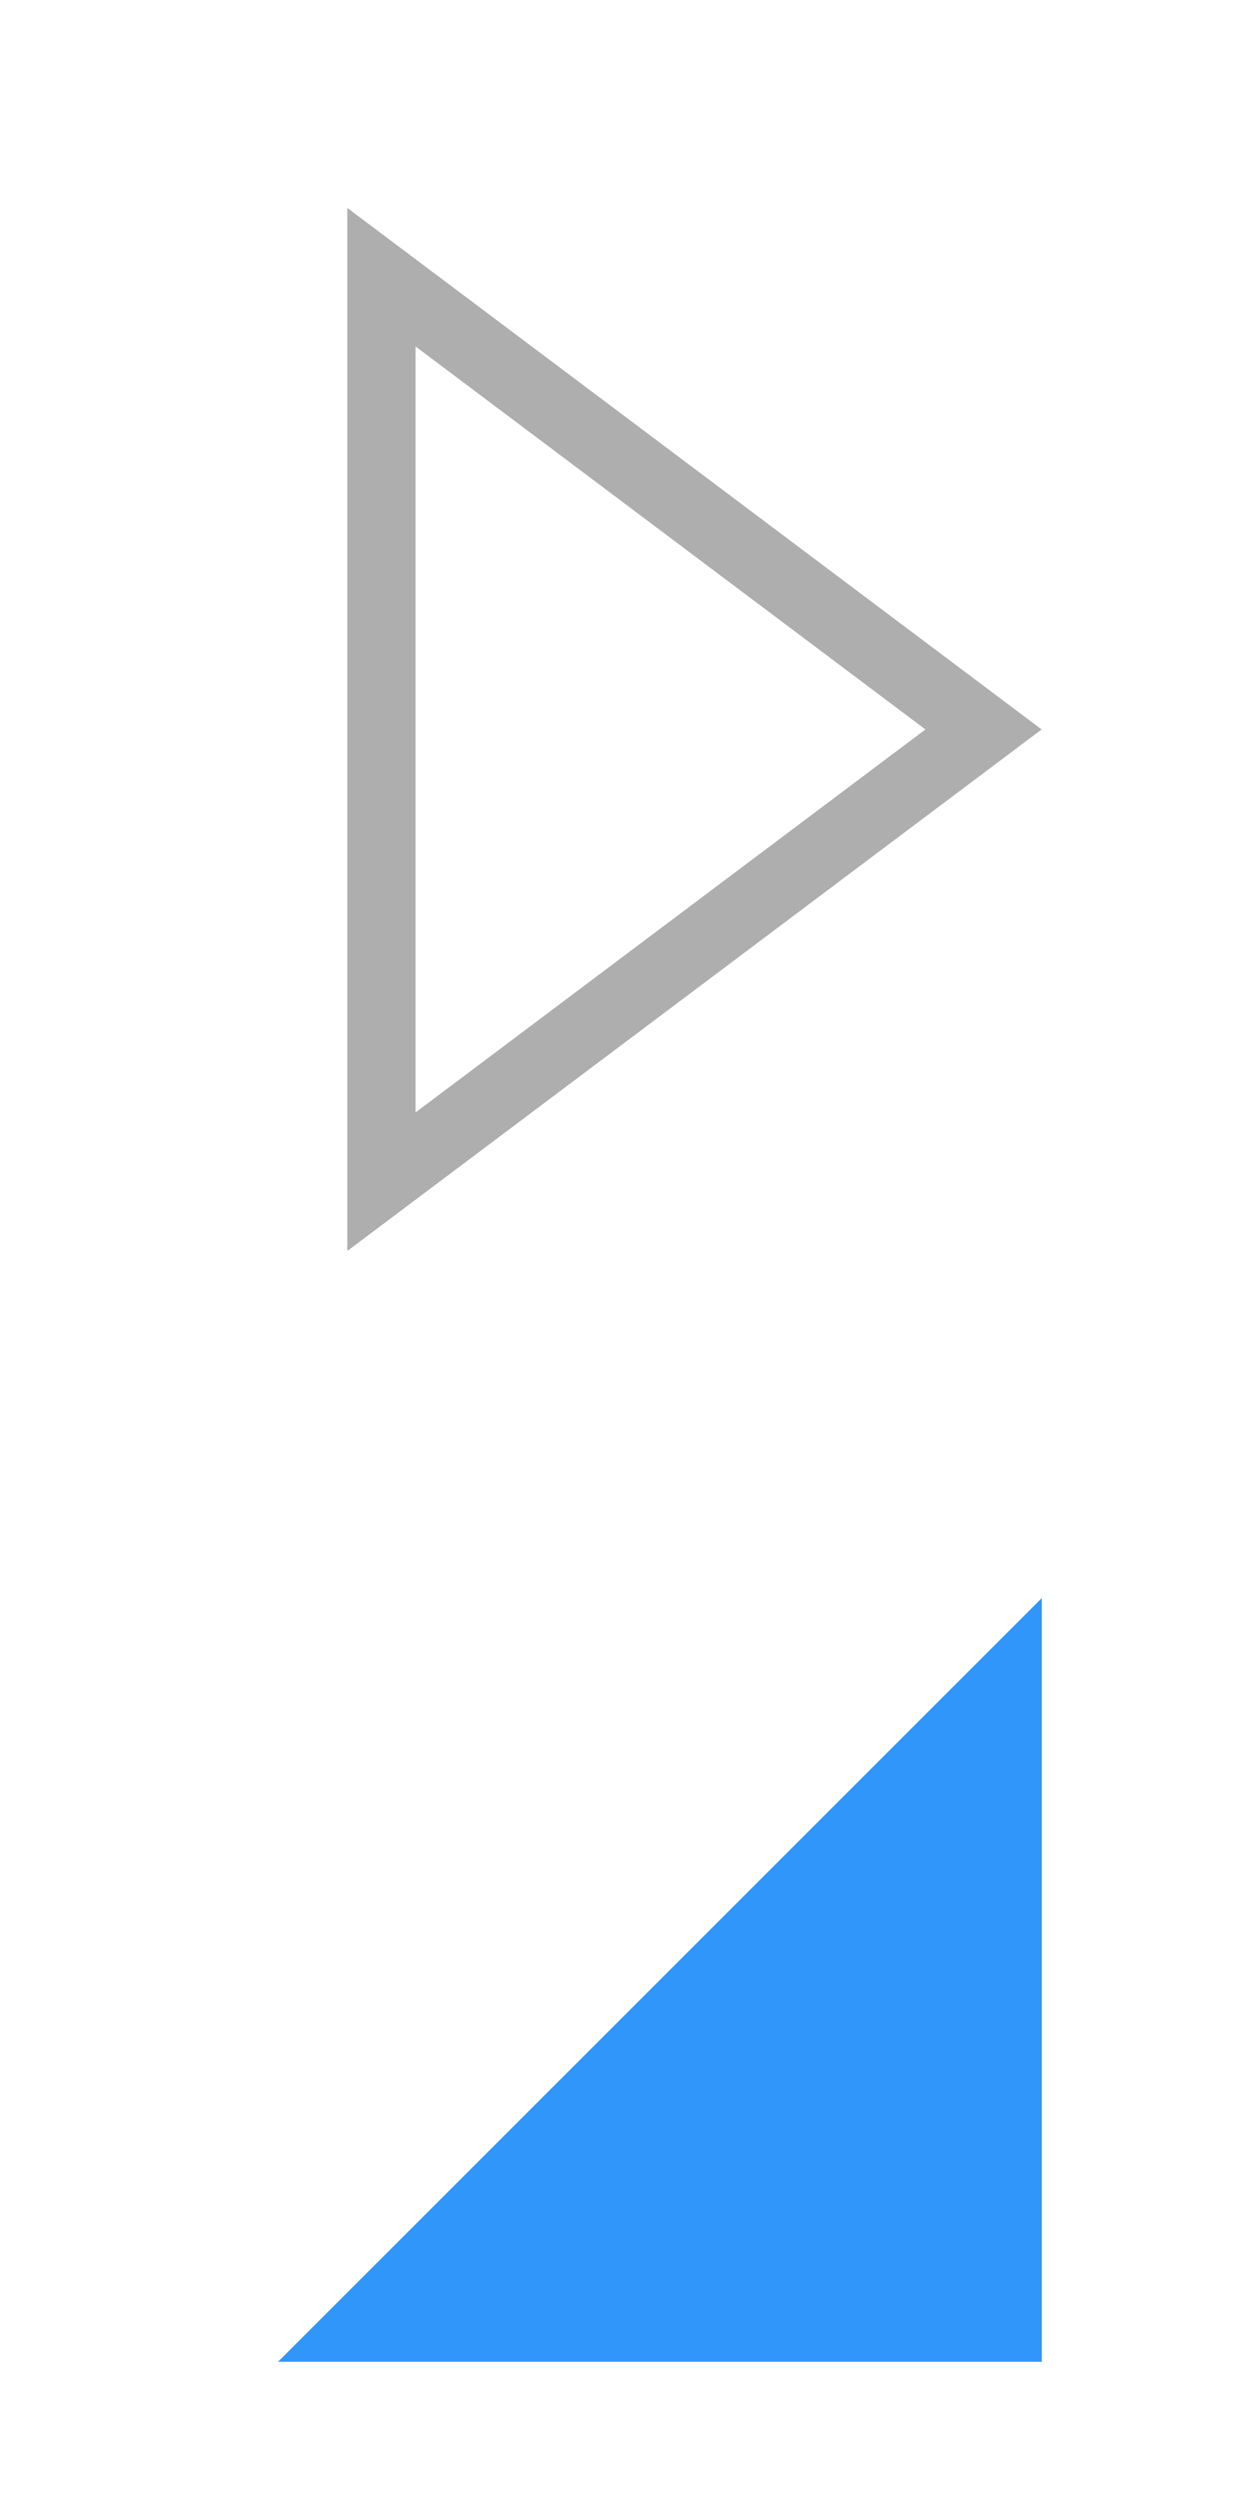
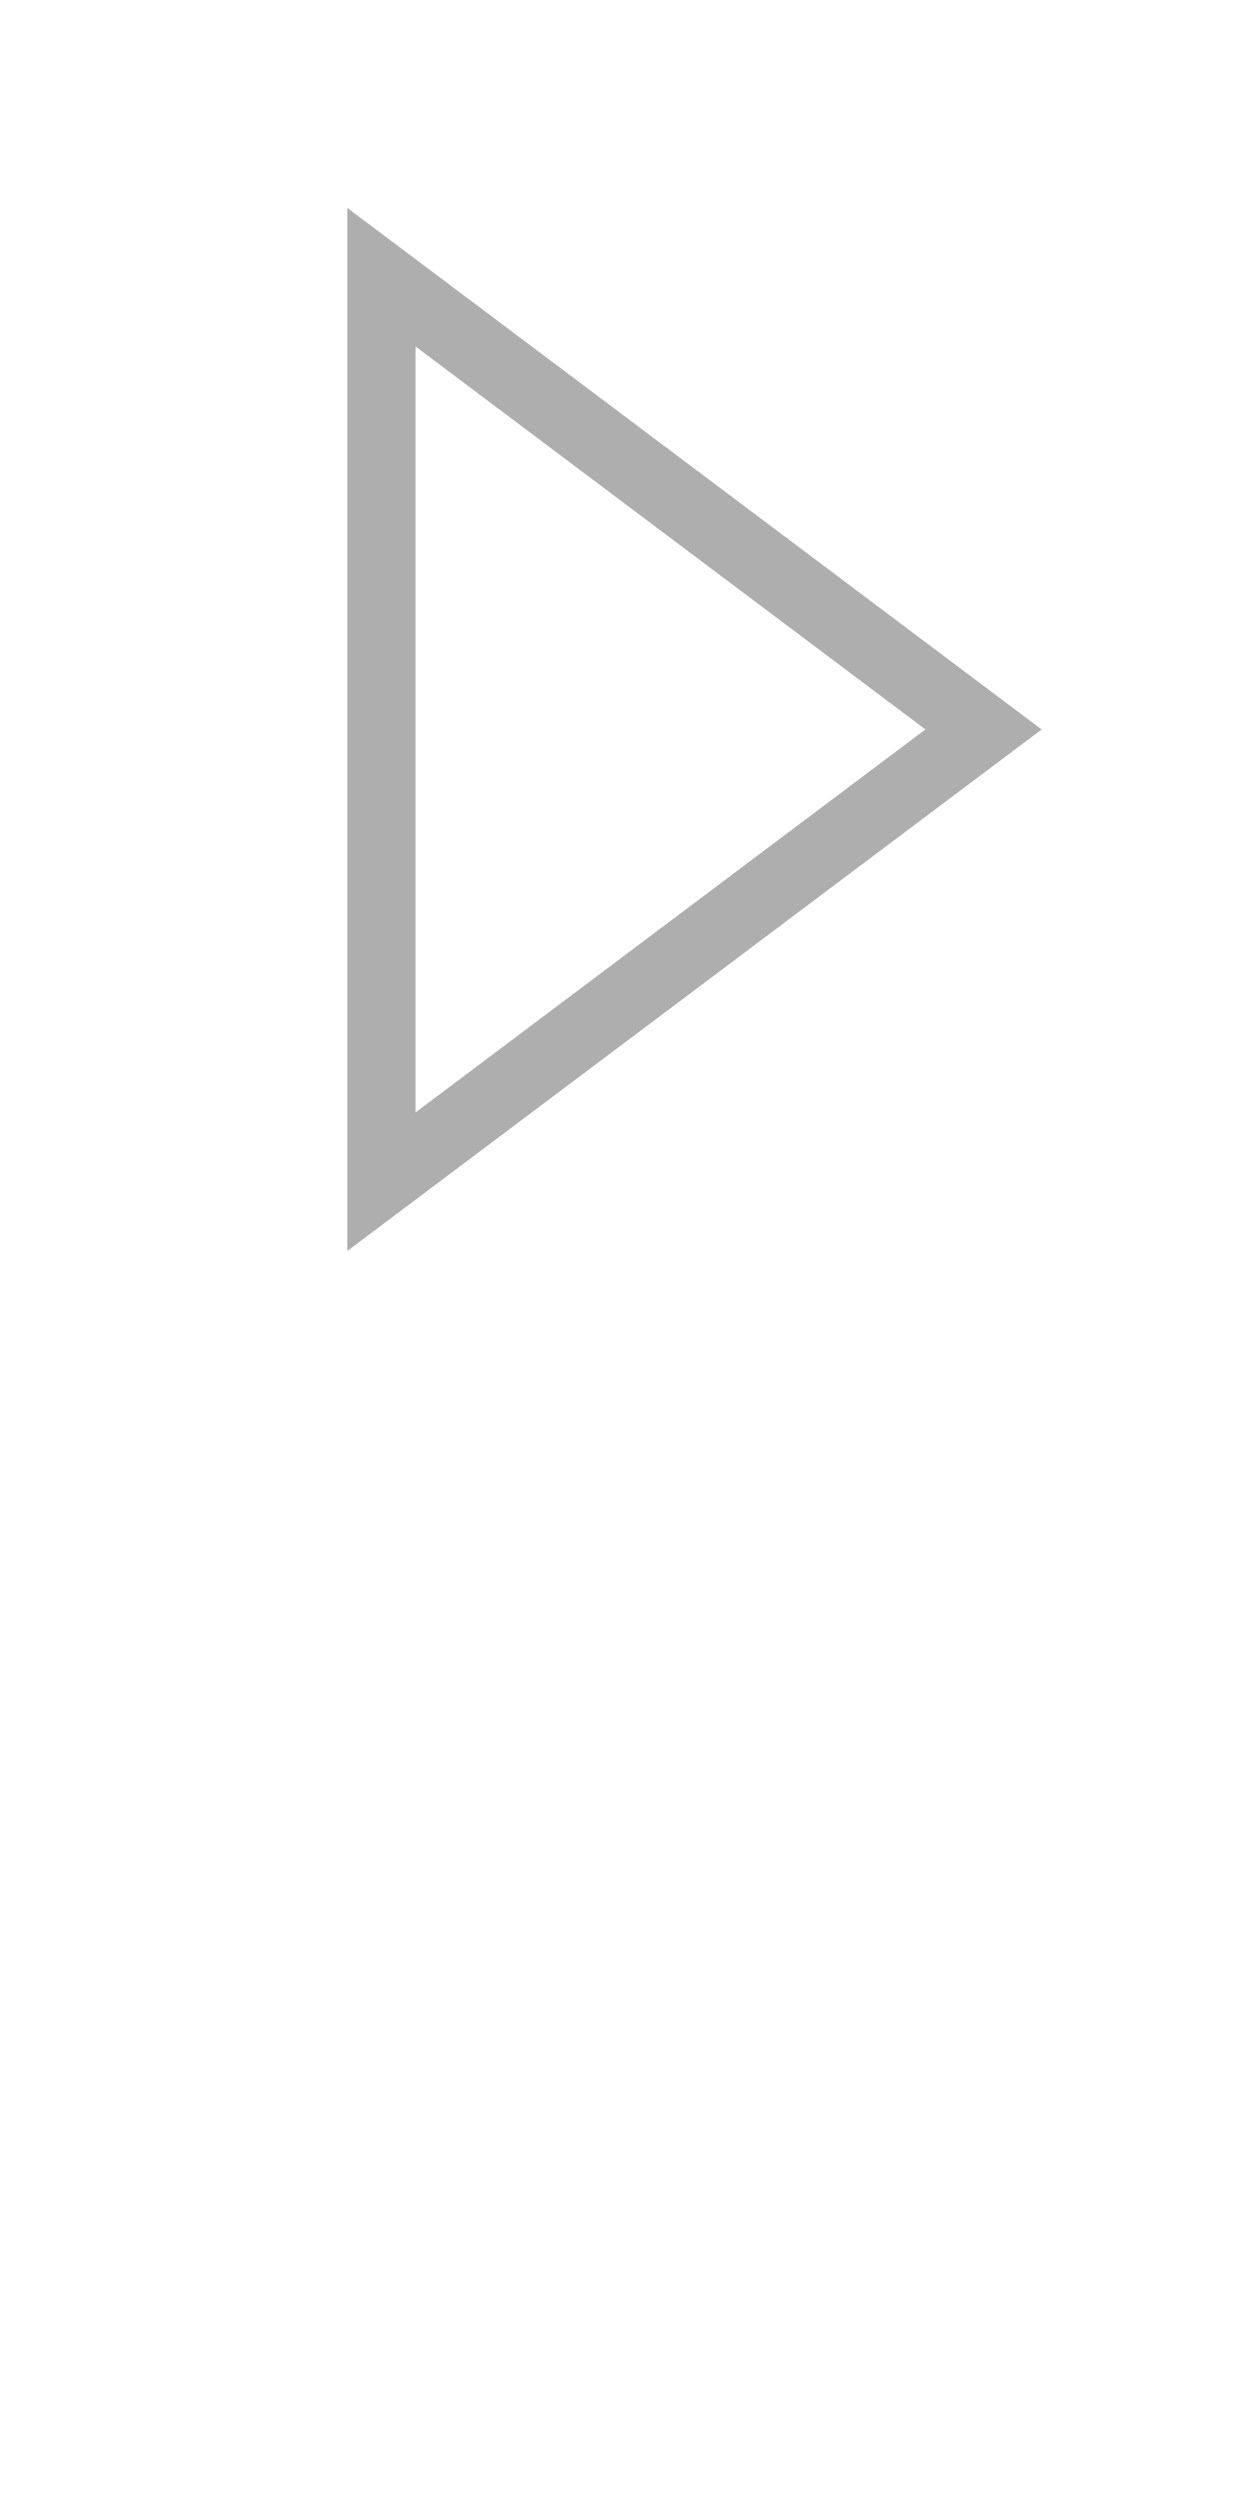
<svg xmlns="http://www.w3.org/2000/svg" id="bitmap:18-32" width="18" height="36" version="1.1" viewBox="0 0 4.762 9.525">
  <g transform="matrix(2 0 0 2.071 .131 -.348)">
    <path d="m0.661 2.342 1.147-0.832-1.147-0.832z" fill="none" stroke="#aeaeae" stroke-width=".13" />
-     <path d="m0.464 4.513h1.455v-1.405z" fill="#3096fa" stroke-width=".098" />
  </g>
</svg>